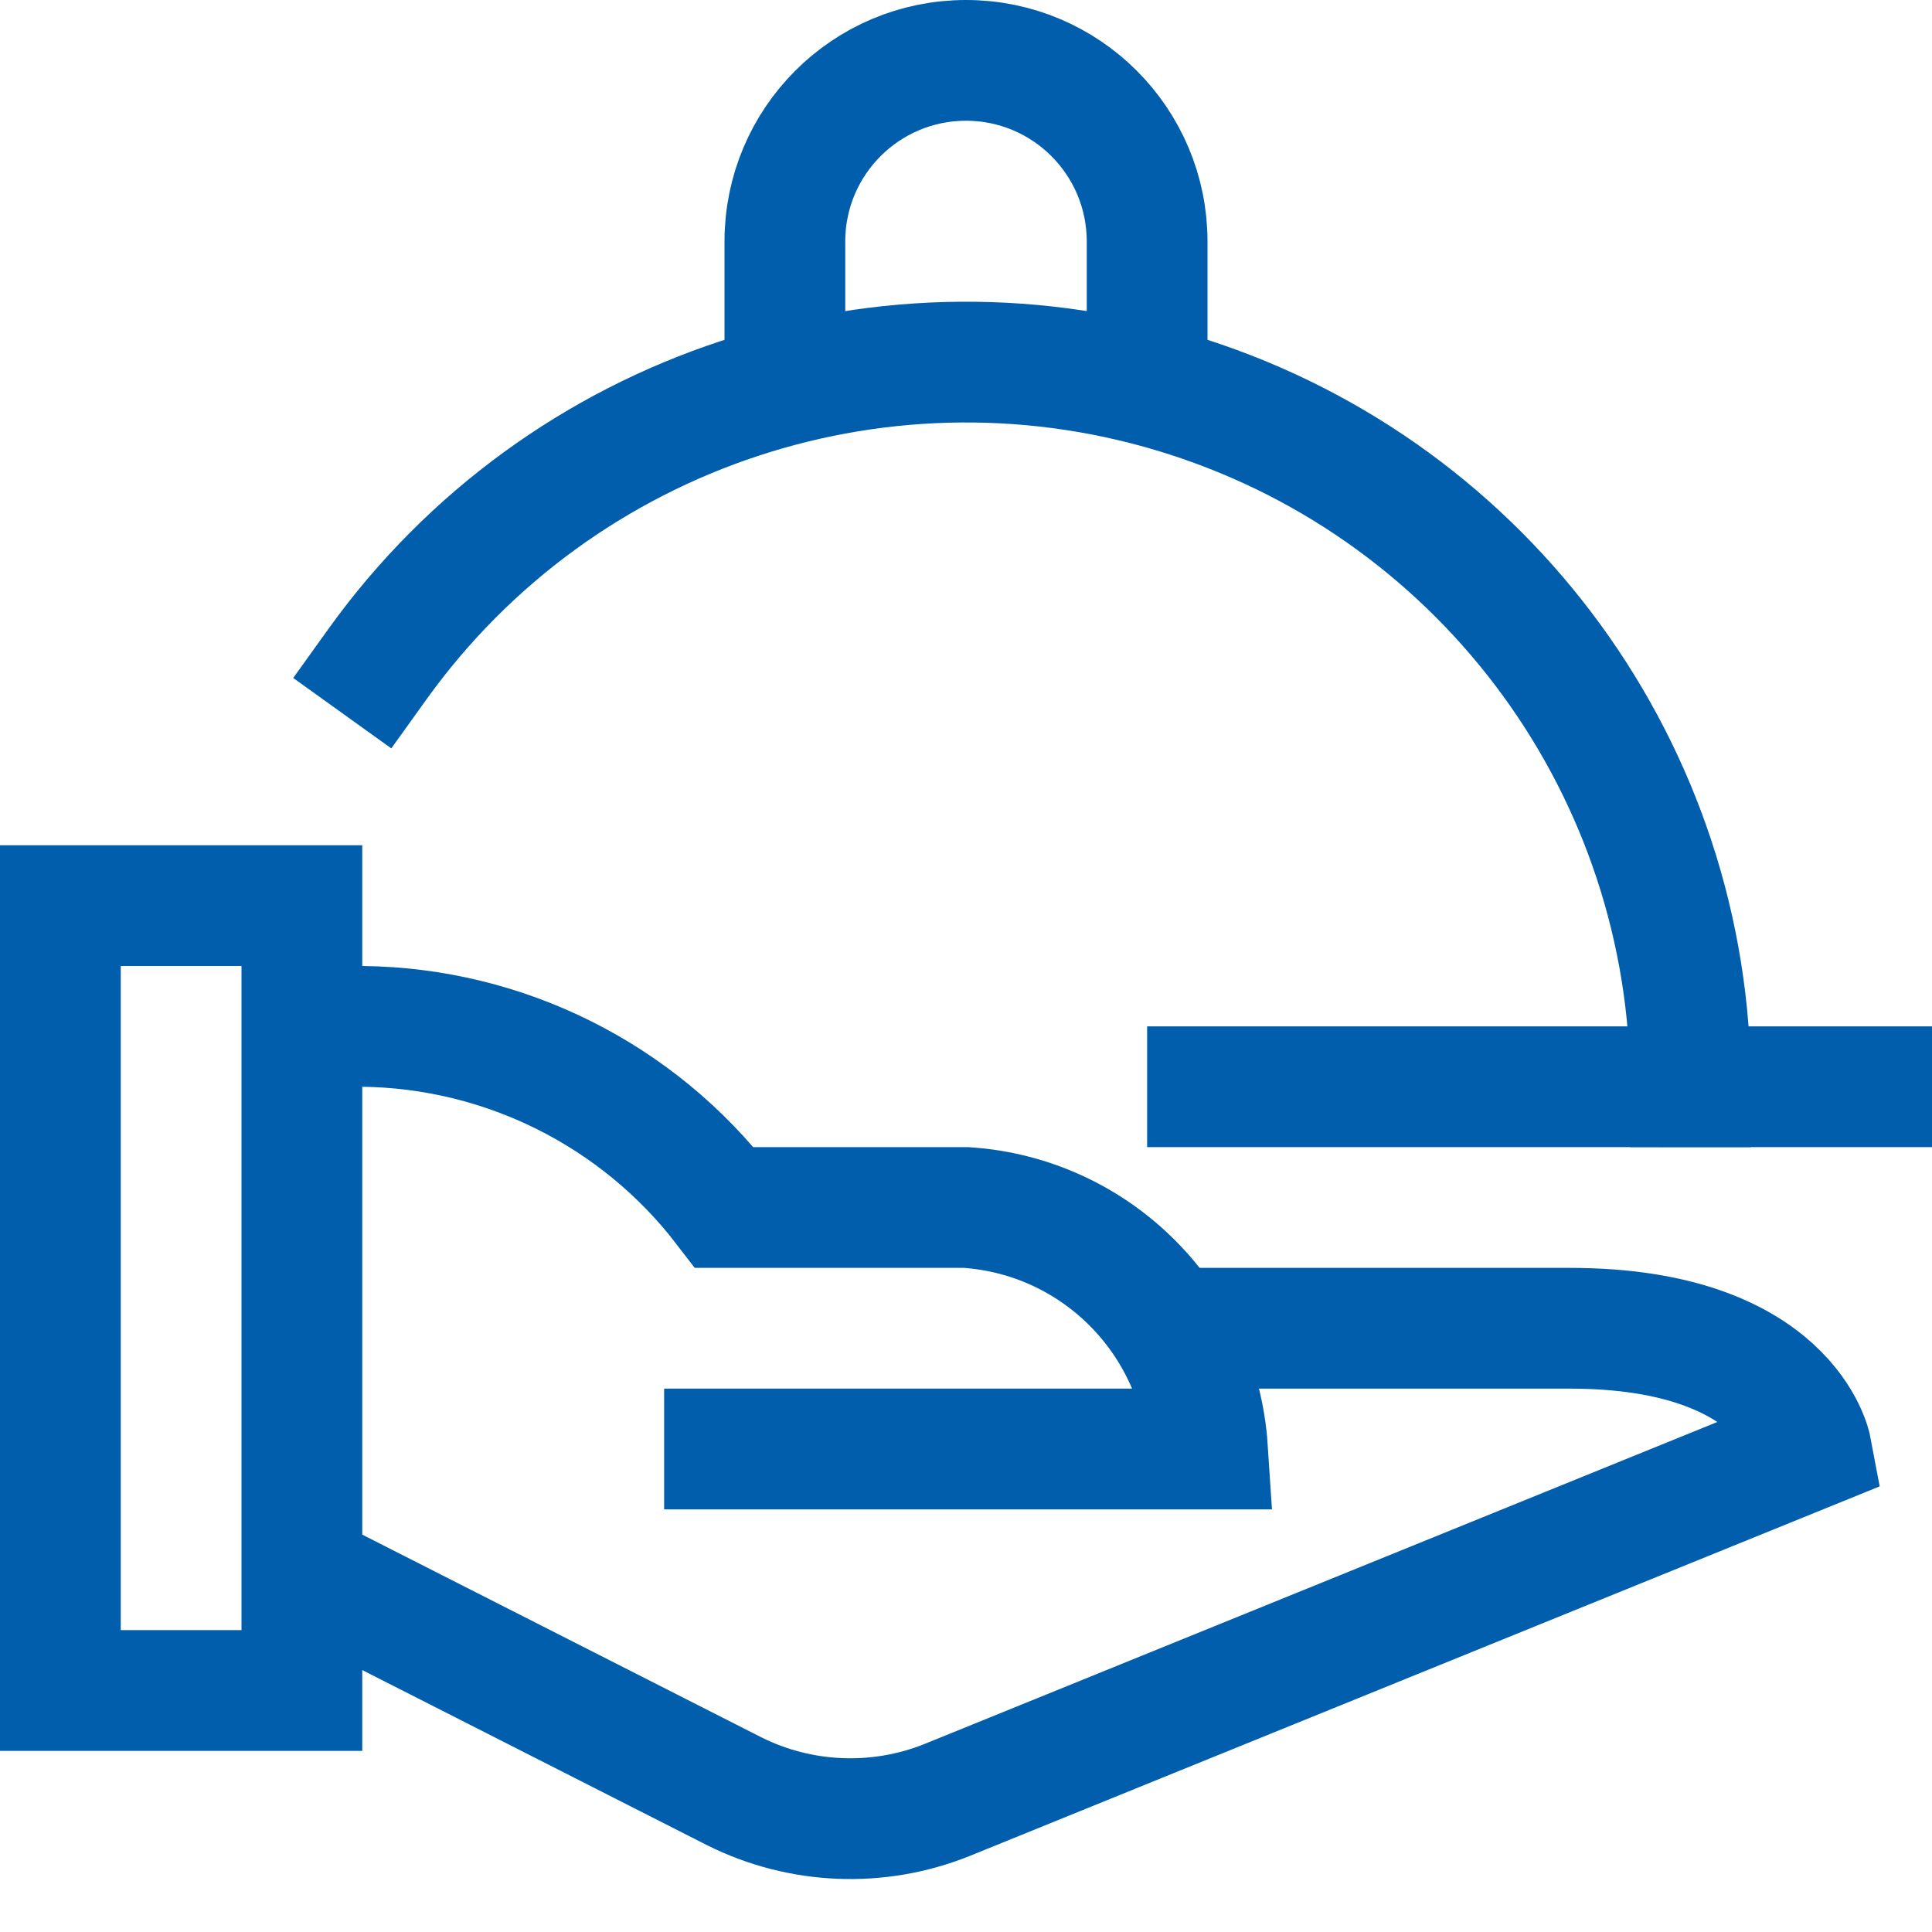
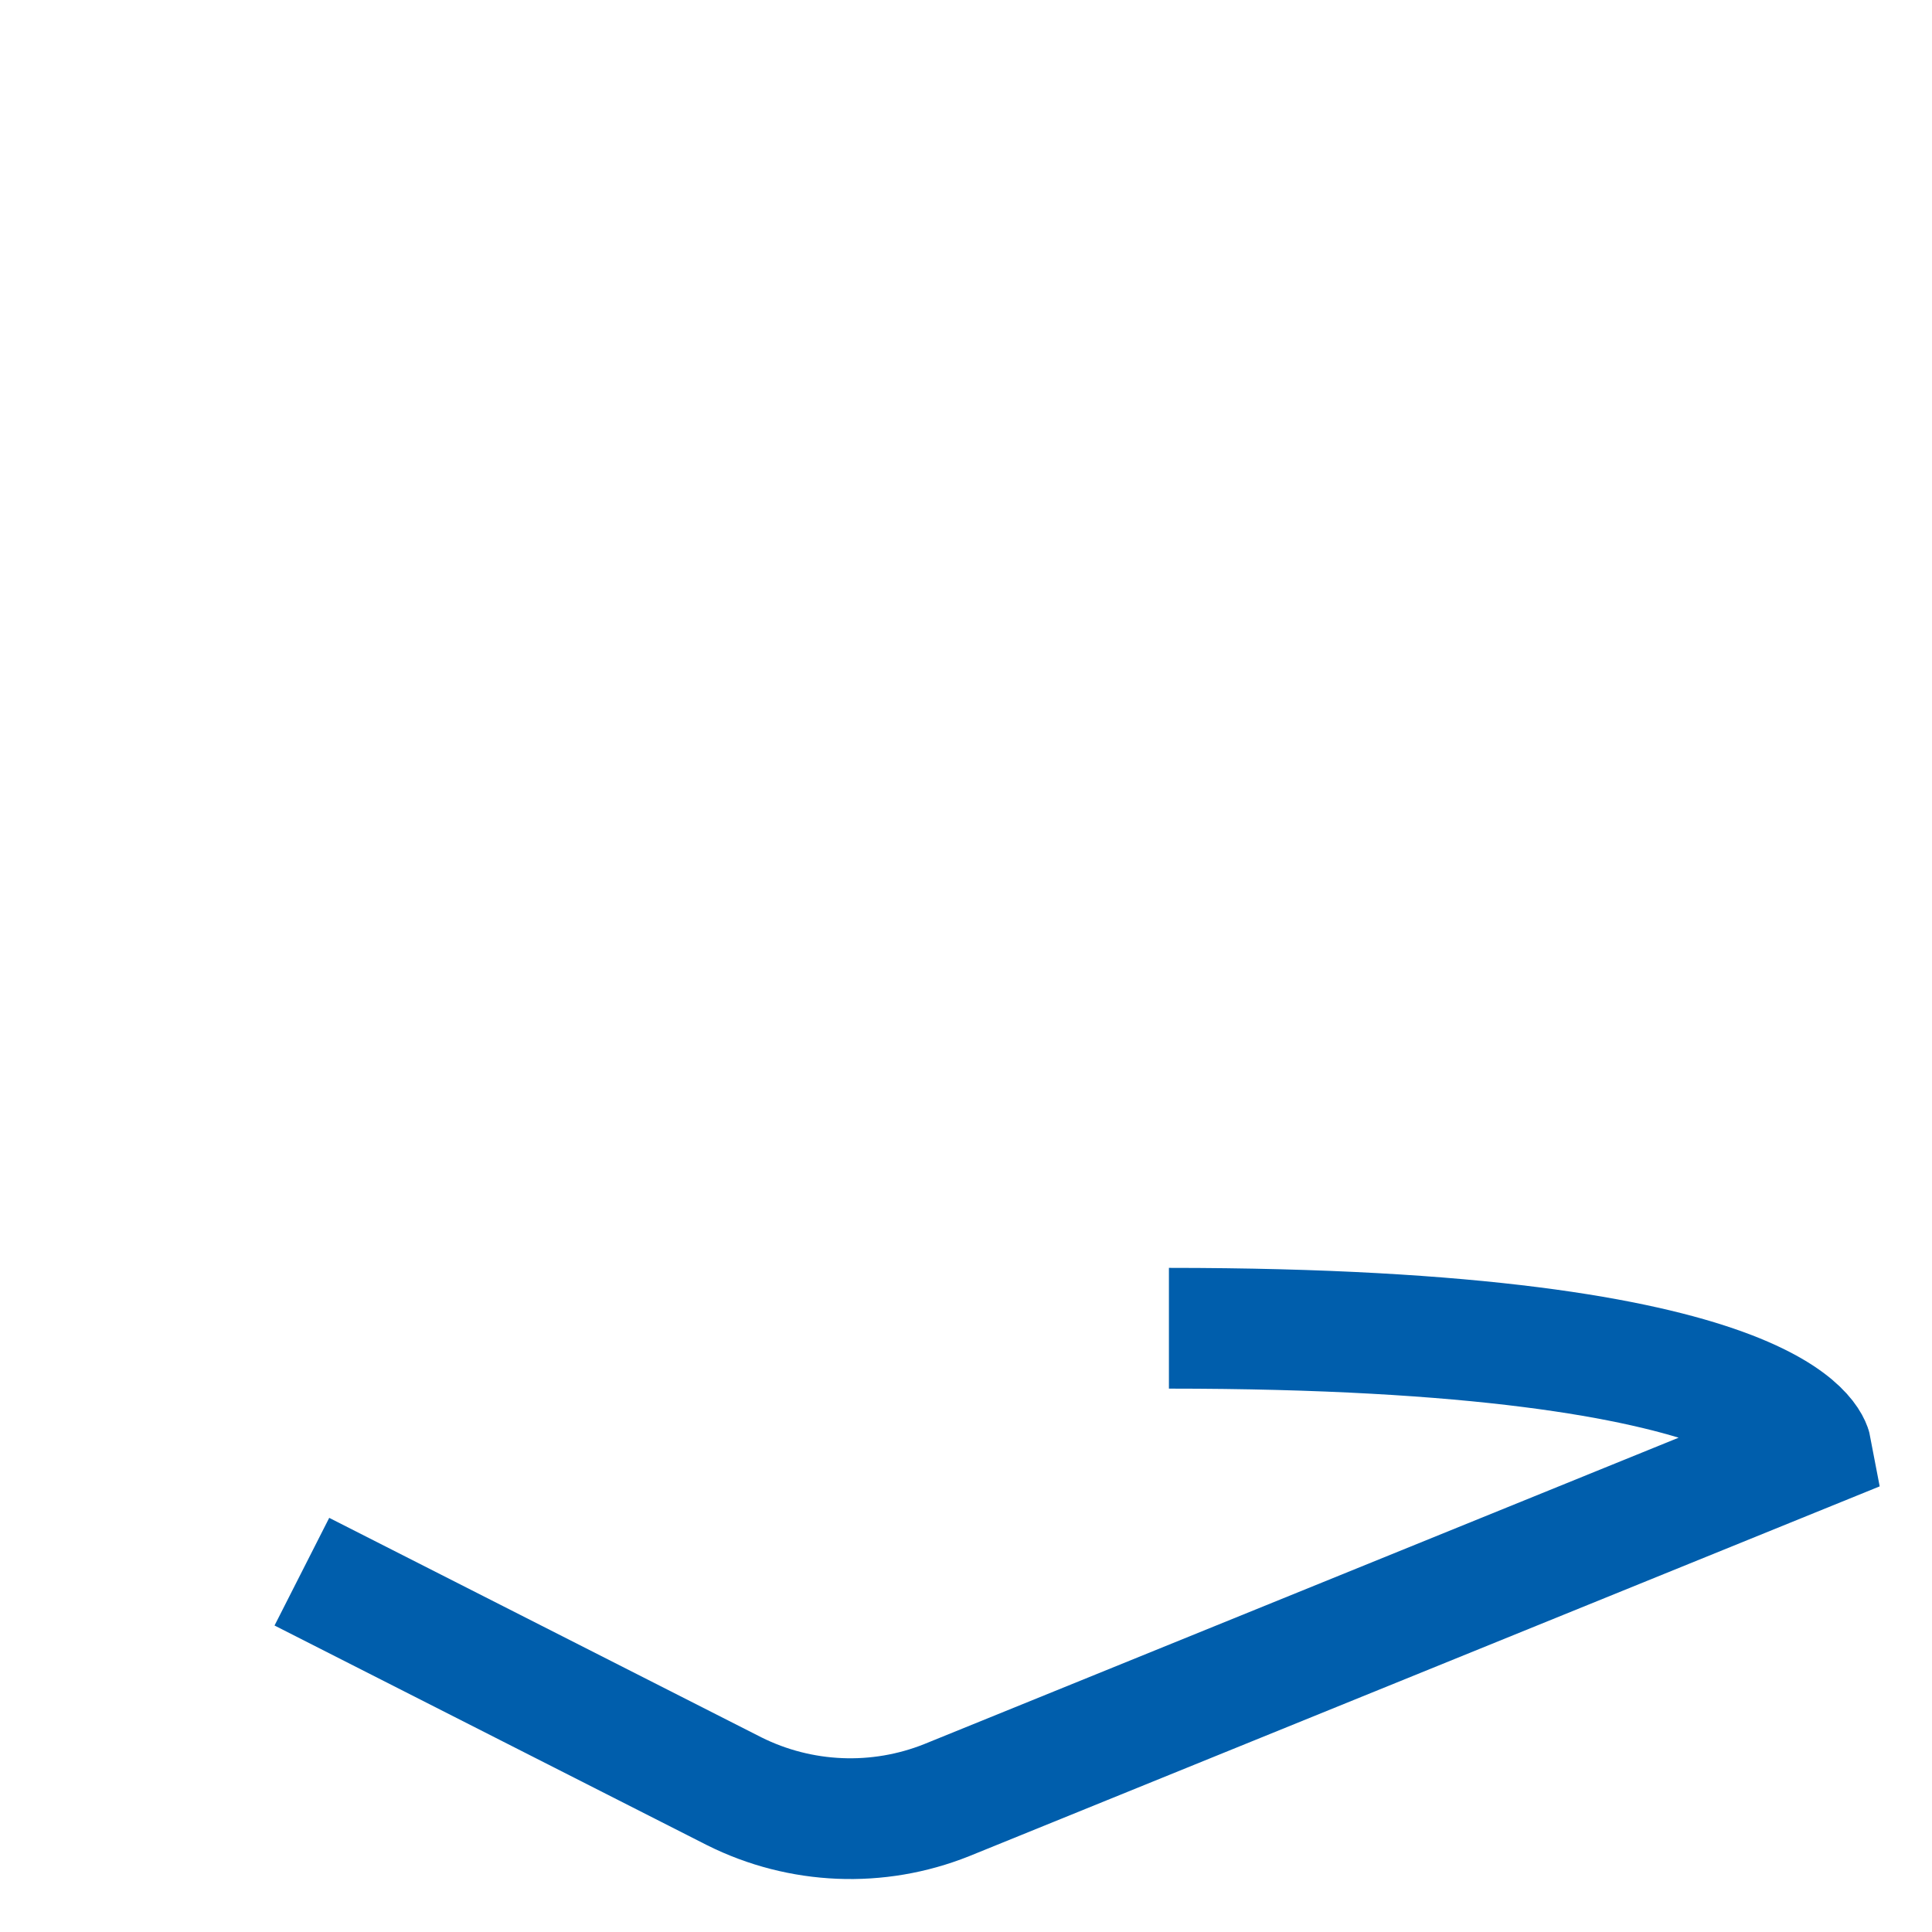
<svg xmlns="http://www.w3.org/2000/svg" width="32px" height="32px" viewBox="0 0 32 32">
  <title>dish</title>
  <desc>Created with Sketch.</desc>
  <g id="-" stroke="none" stroke-width="1" fill="none" fill-rule="evenodd">
    <g id="services-cloud" transform="translate(-884, -1225)" stroke="#005EAC" stroke-width="2">
      <g id="clients" transform="translate(0, 673)">
        <g id="bloc" transform="translate(855, 523)">
          <g id="dish" transform="translate(30, 30)">
-             <path d="M4,16 L5,16 C7.354,16.027 9.566,17.133 11,19 L15,19 C17.148,19.141 18.859,20.852 19,23 L10,23" id="Shape" />
-             <path d="M18.361,21 L25,21 C28.625,21 29,23 29,23 L14.68,28.816 C13.541,29.271 12.261,29.218 11.163,28.67 L4,25.032" id="Shape" />
-             <rect id="Rectangle-path" stroke-linecap="square" x="0" y="14" width="4" height="13" />
-             <path d="M30,17 L19,17" id="Shape" stroke-linecap="square" />
-             <path d="M5.252,10 C8.291,5.766 13.716,3.979 18.677,5.575 C23.638,7.172 27.001,11.788 27,17" id="Shape" stroke-linecap="square" />
-             <path d="M12,5.378 L12,3 C12,1.343 13.343,2.22044605e-16 15,0 L15,0 C16.657,2.22044605e-16 18,1.343 18,3 L18,5.378" id="Shape" />
+             <path d="M18.361,21 C28.625,21 29,23 29,23 L14.68,28.816 C13.541,29.271 12.261,29.218 11.163,28.67 L4,25.032" id="Shape" />
          </g>
        </g>
      </g>
    </g>
  </g>
</svg>